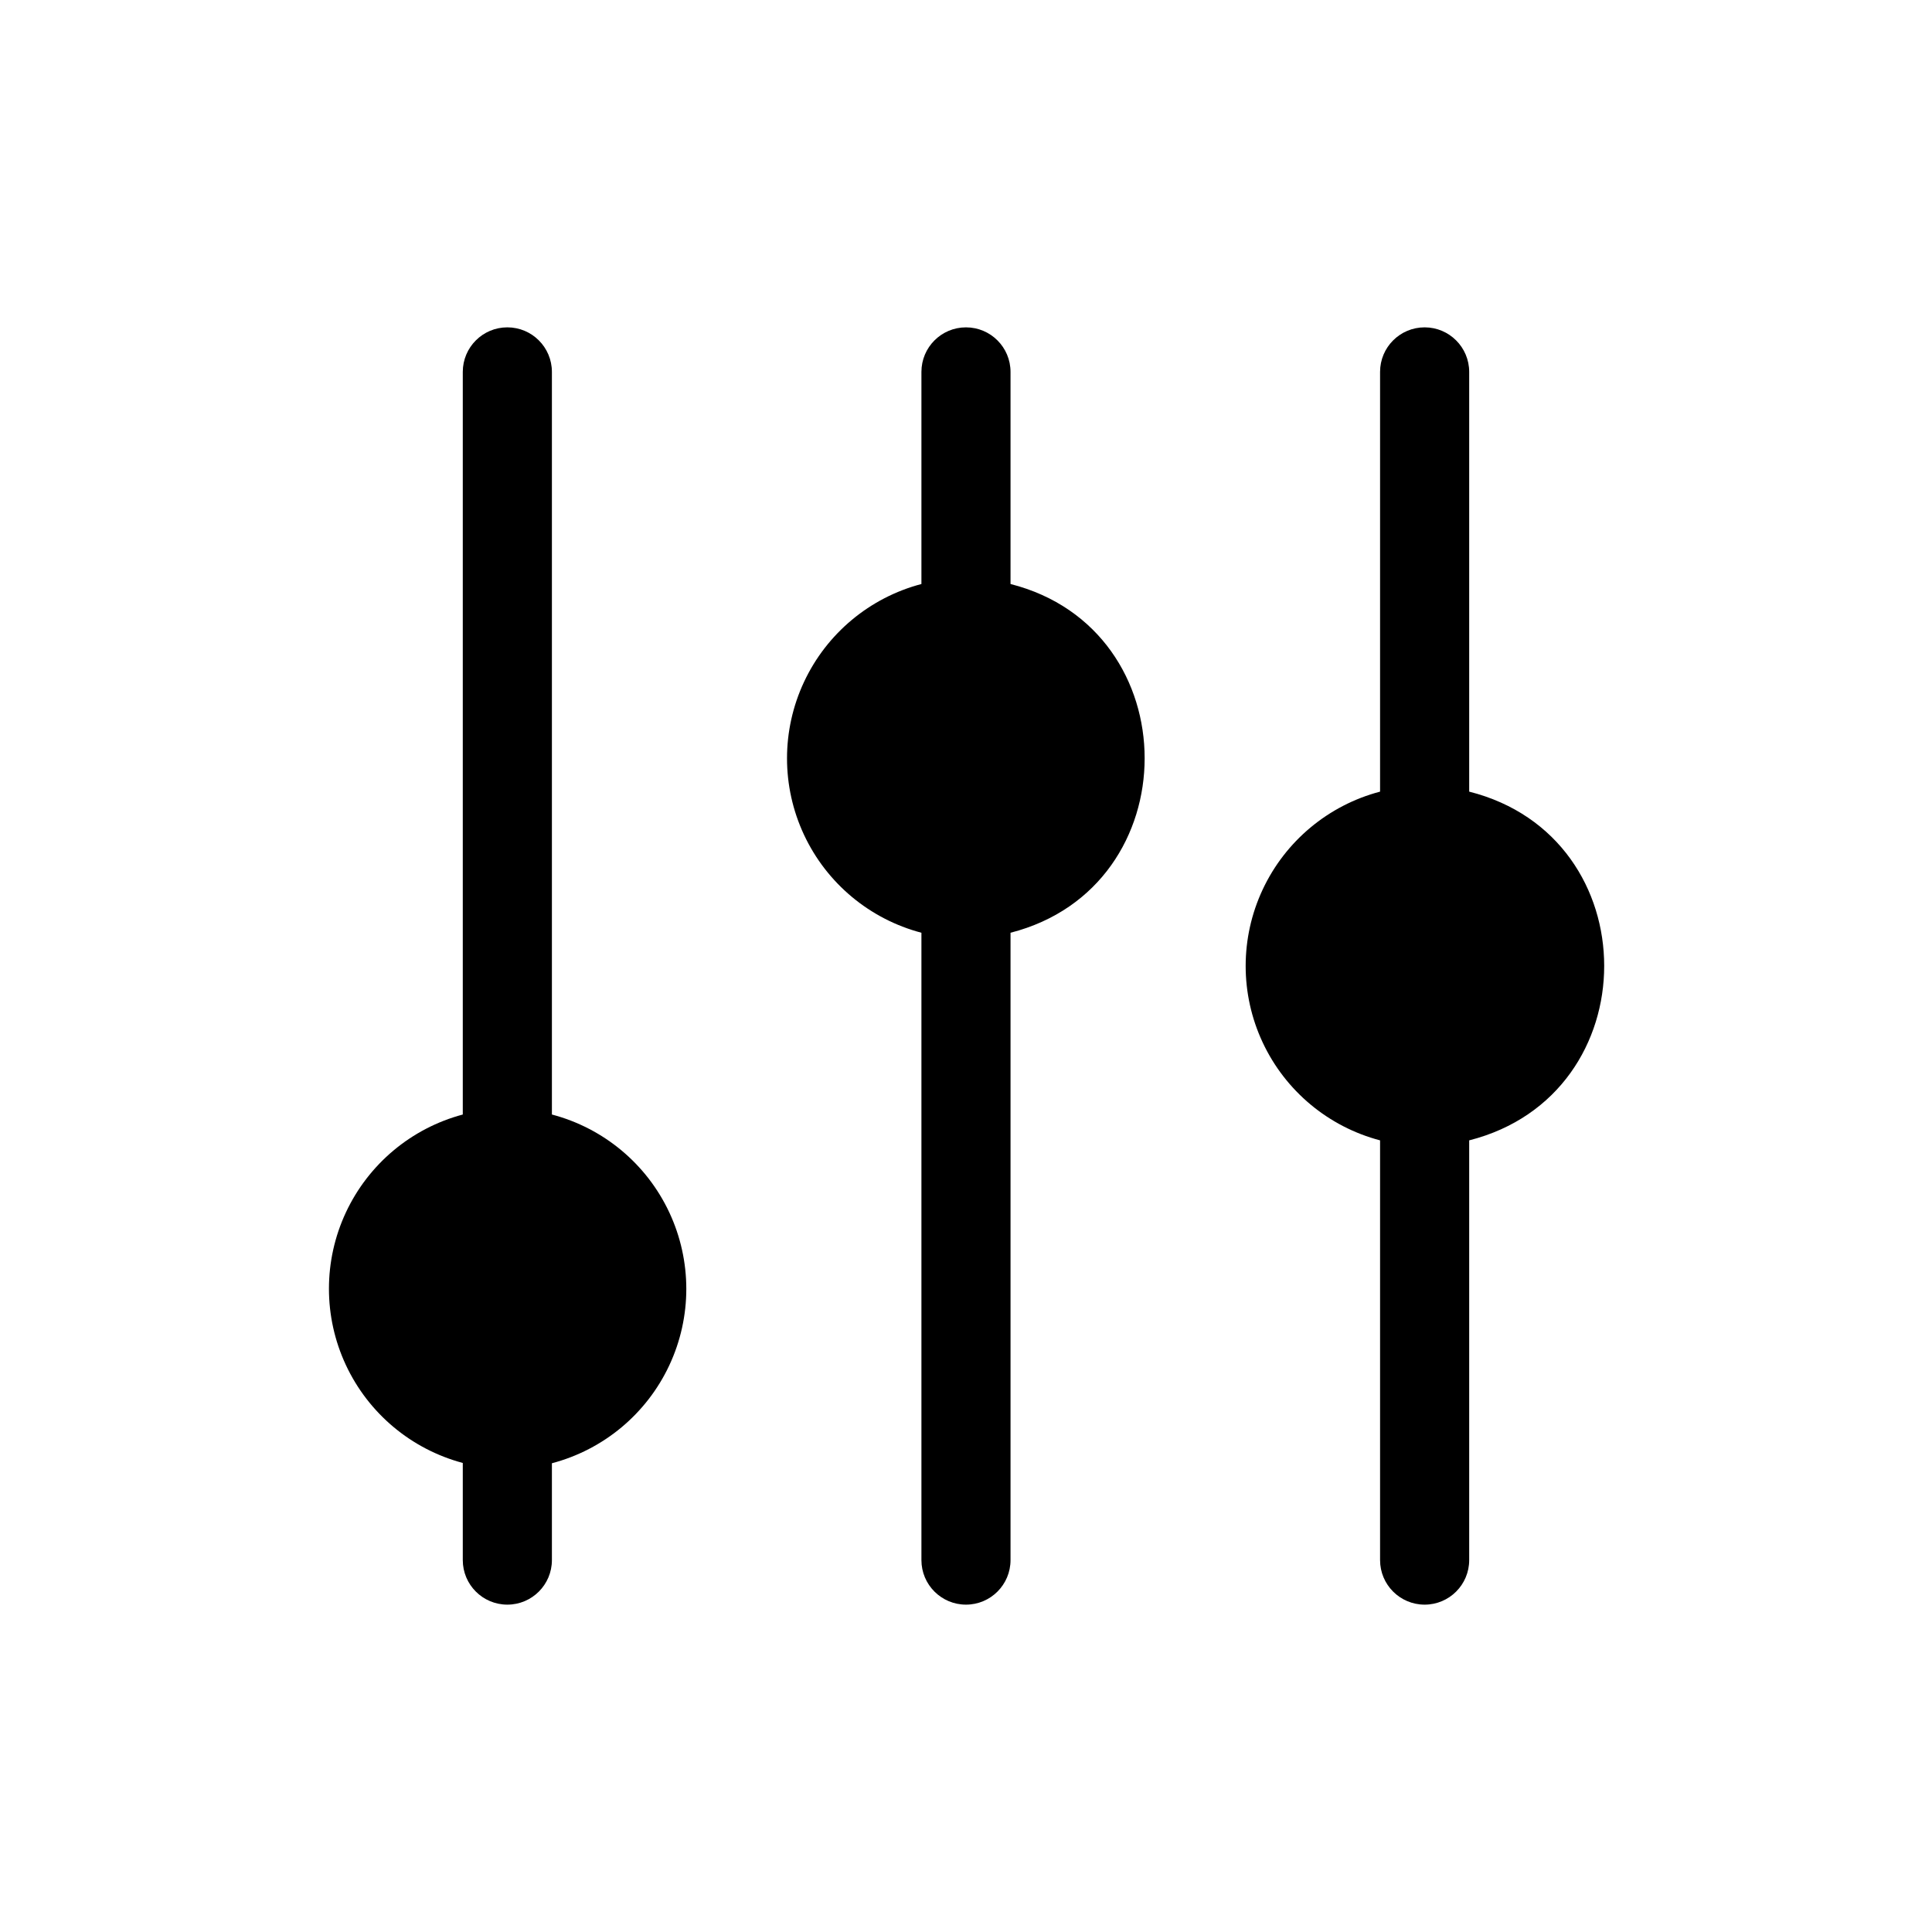
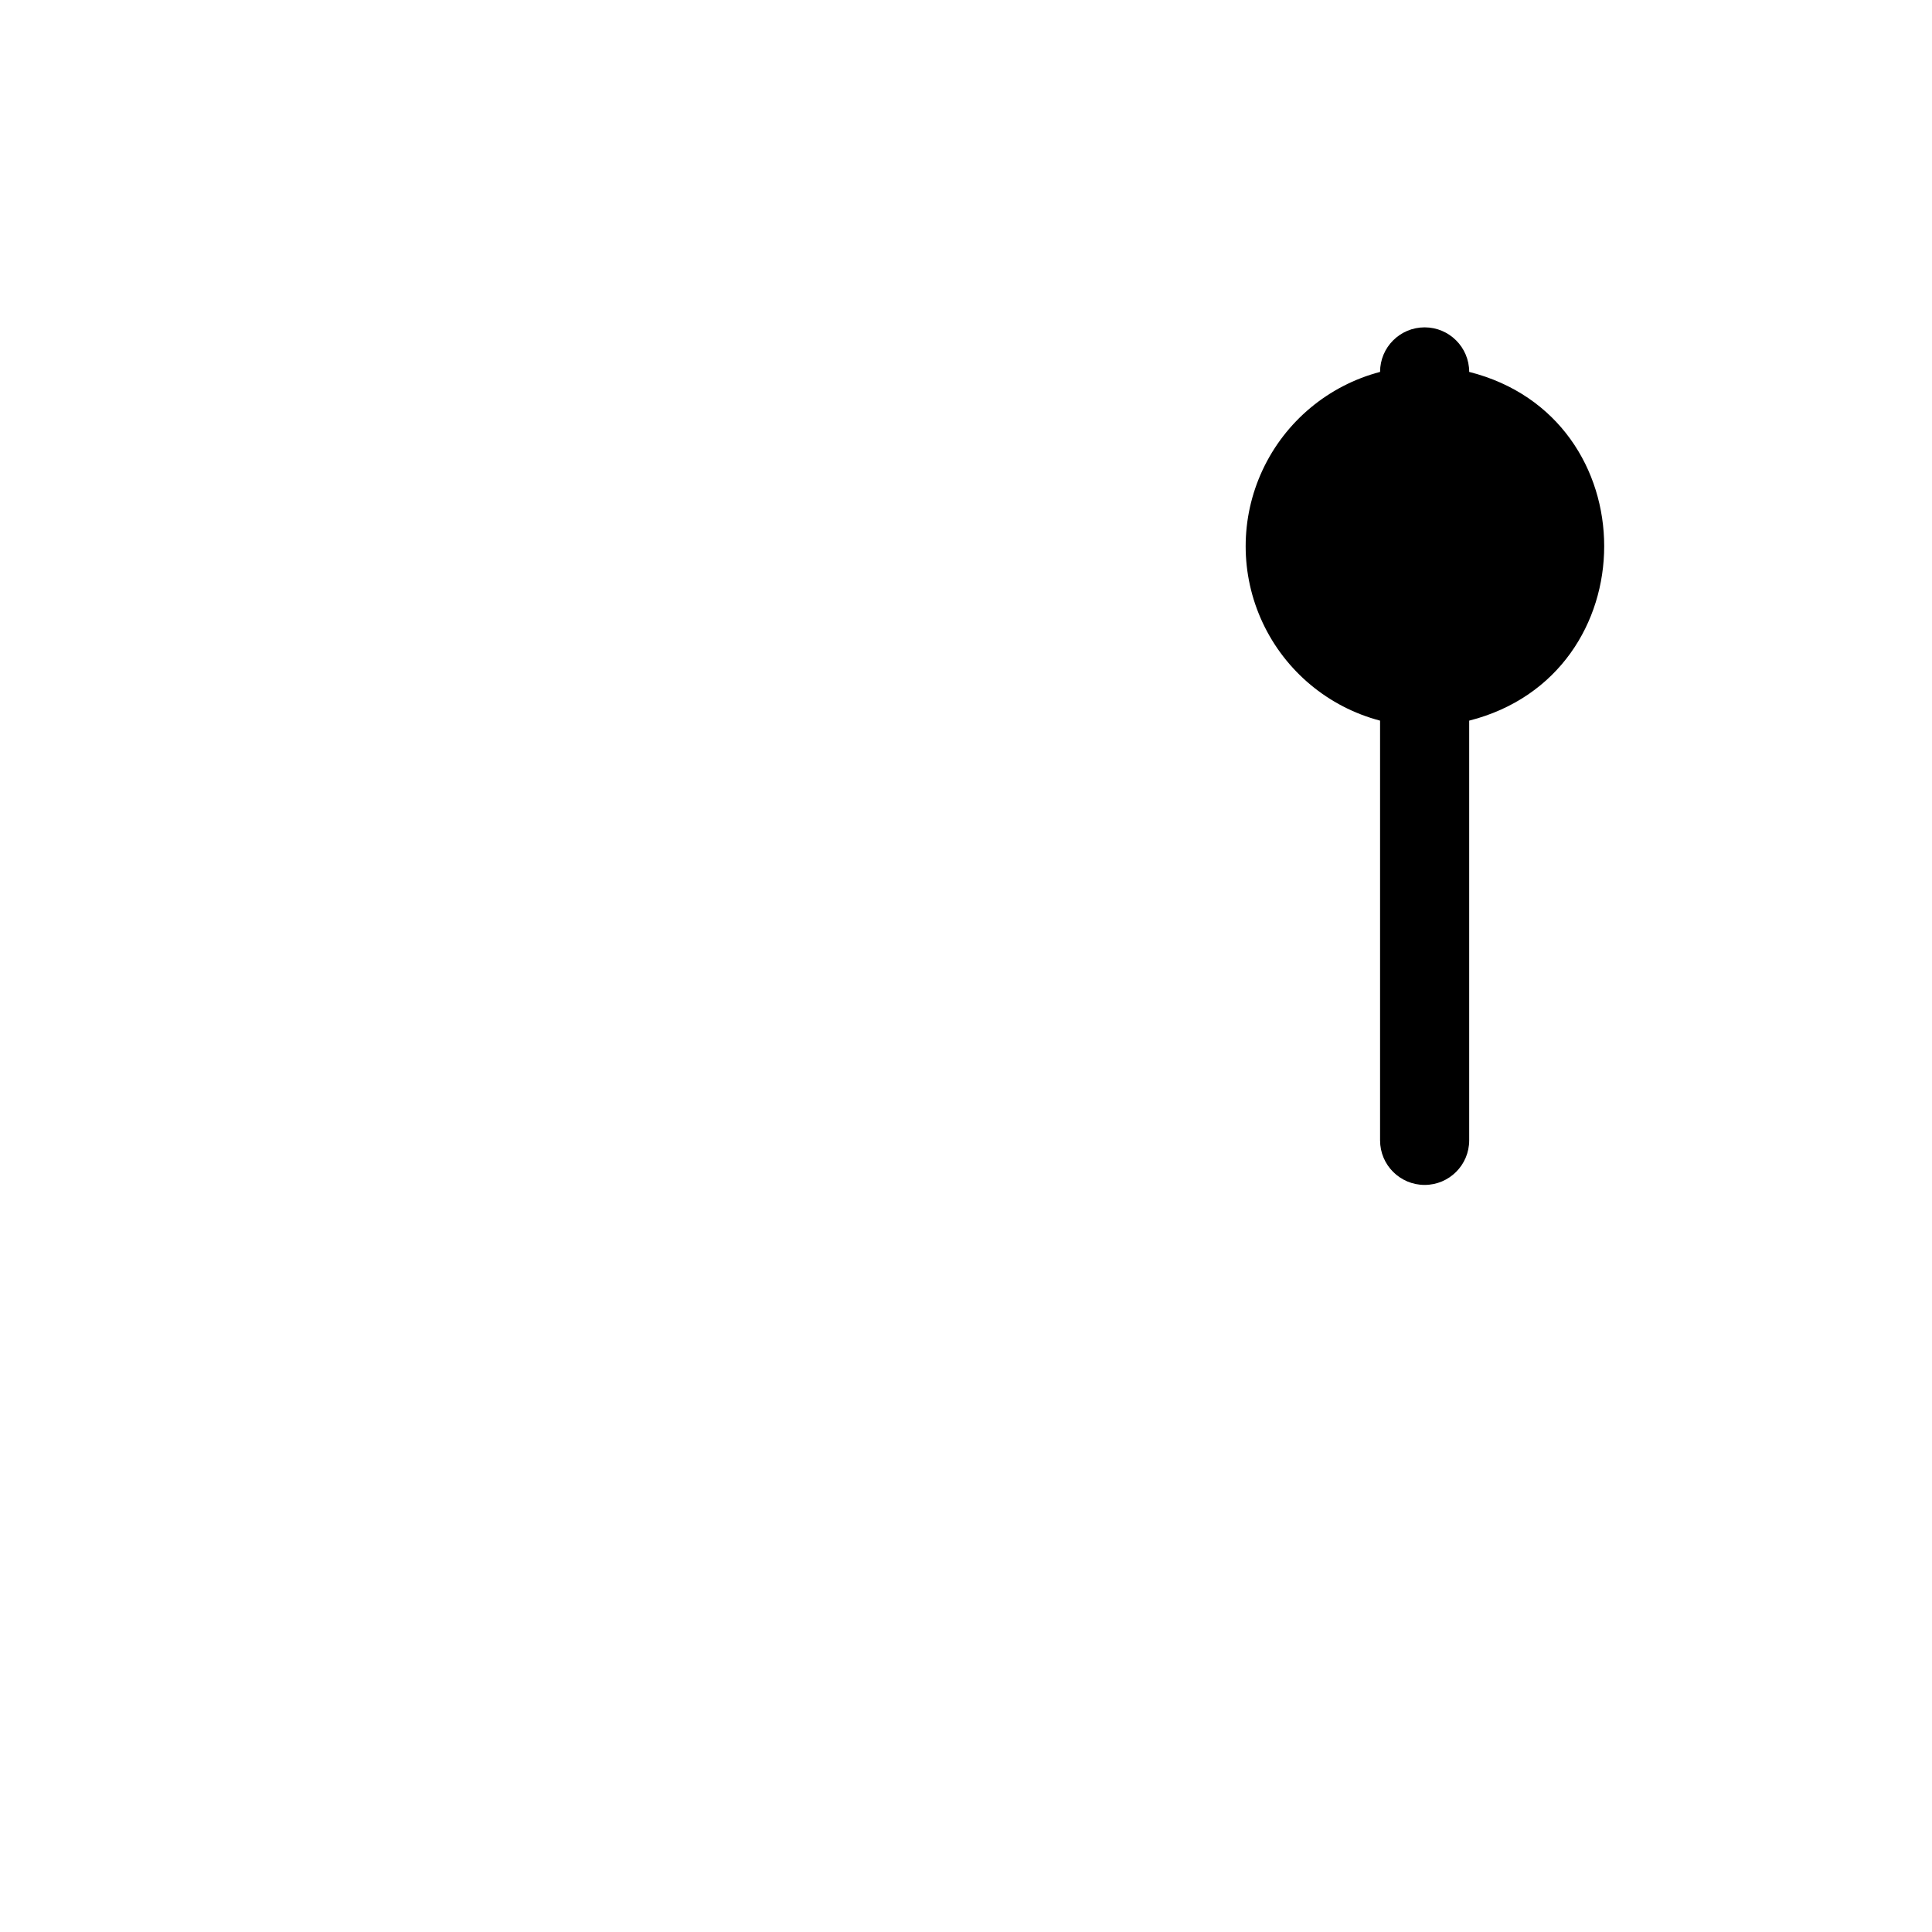
<svg xmlns="http://www.w3.org/2000/svg" fill="#000000" width="800px" height="800px" version="1.1" viewBox="144 144 512 512">
  <g>
-     <path d="m411.8 298.77v-56.207c0-6.523-5.285-11.809-11.805-11.809-6.523 0-11.809 5.285-11.809 11.809v56.207c-13.707 3.606-25.105 13.113-31.113 25.949-6.008 12.836-6.008 27.68 0 40.516 6.008 12.836 17.406 22.344 31.113 25.953v166.25c0 6.523 5.285 11.809 11.809 11.809 6.519 0 11.805-5.285 11.805-11.809v-166.25c47.391-12.125 47.391-80.375 0-92.418z" />
-     <path d="m533.35 353.79v-111.23c0-6.523-5.289-11.809-11.809-11.809-6.523 0-11.809 5.285-11.809 11.809v111.23c-13.707 3.609-25.102 13.117-31.113 25.953-6.008 12.836-6.008 27.676 0 40.512 6.012 12.84 17.406 22.344 31.113 25.953v111.23c0 6.523 5.285 11.809 11.809 11.809 6.519 0 11.809-5.285 11.809-11.809v-111.23c47.703-12.121 47.703-80.375 0-92.418z" />
-     <path d="m290.26 439.36v-196.8c0-6.523-5.285-11.809-11.809-11.809-6.519 0-11.809 5.285-11.809 11.809v196.8c-13.656 3.641-25.004 13.148-30.984 25.957-5.981 12.812-5.981 27.613 0 40.422 5.981 12.812 17.328 22.316 30.984 25.961v25.738c0 6.523 5.289 11.809 11.809 11.809 6.523 0 11.809-5.285 11.809-11.809v-25.66c13.707-3.609 25.105-13.117 31.113-25.953 6.008-12.836 6.008-27.676 0-40.516-6.008-12.836-17.406-22.34-31.113-25.949z" />
+     <path d="m533.35 353.79v-111.23c0-6.523-5.289-11.809-11.809-11.809-6.523 0-11.809 5.285-11.809 11.809c-13.707 3.609-25.102 13.117-31.113 25.953-6.008 12.836-6.008 27.676 0 40.512 6.012 12.84 17.406 22.344 31.113 25.953v111.23c0 6.523 5.285 11.809 11.809 11.809 6.519 0 11.809-5.285 11.809-11.809v-111.23c47.703-12.121 47.703-80.375 0-92.418z" />
  </g>
</svg>